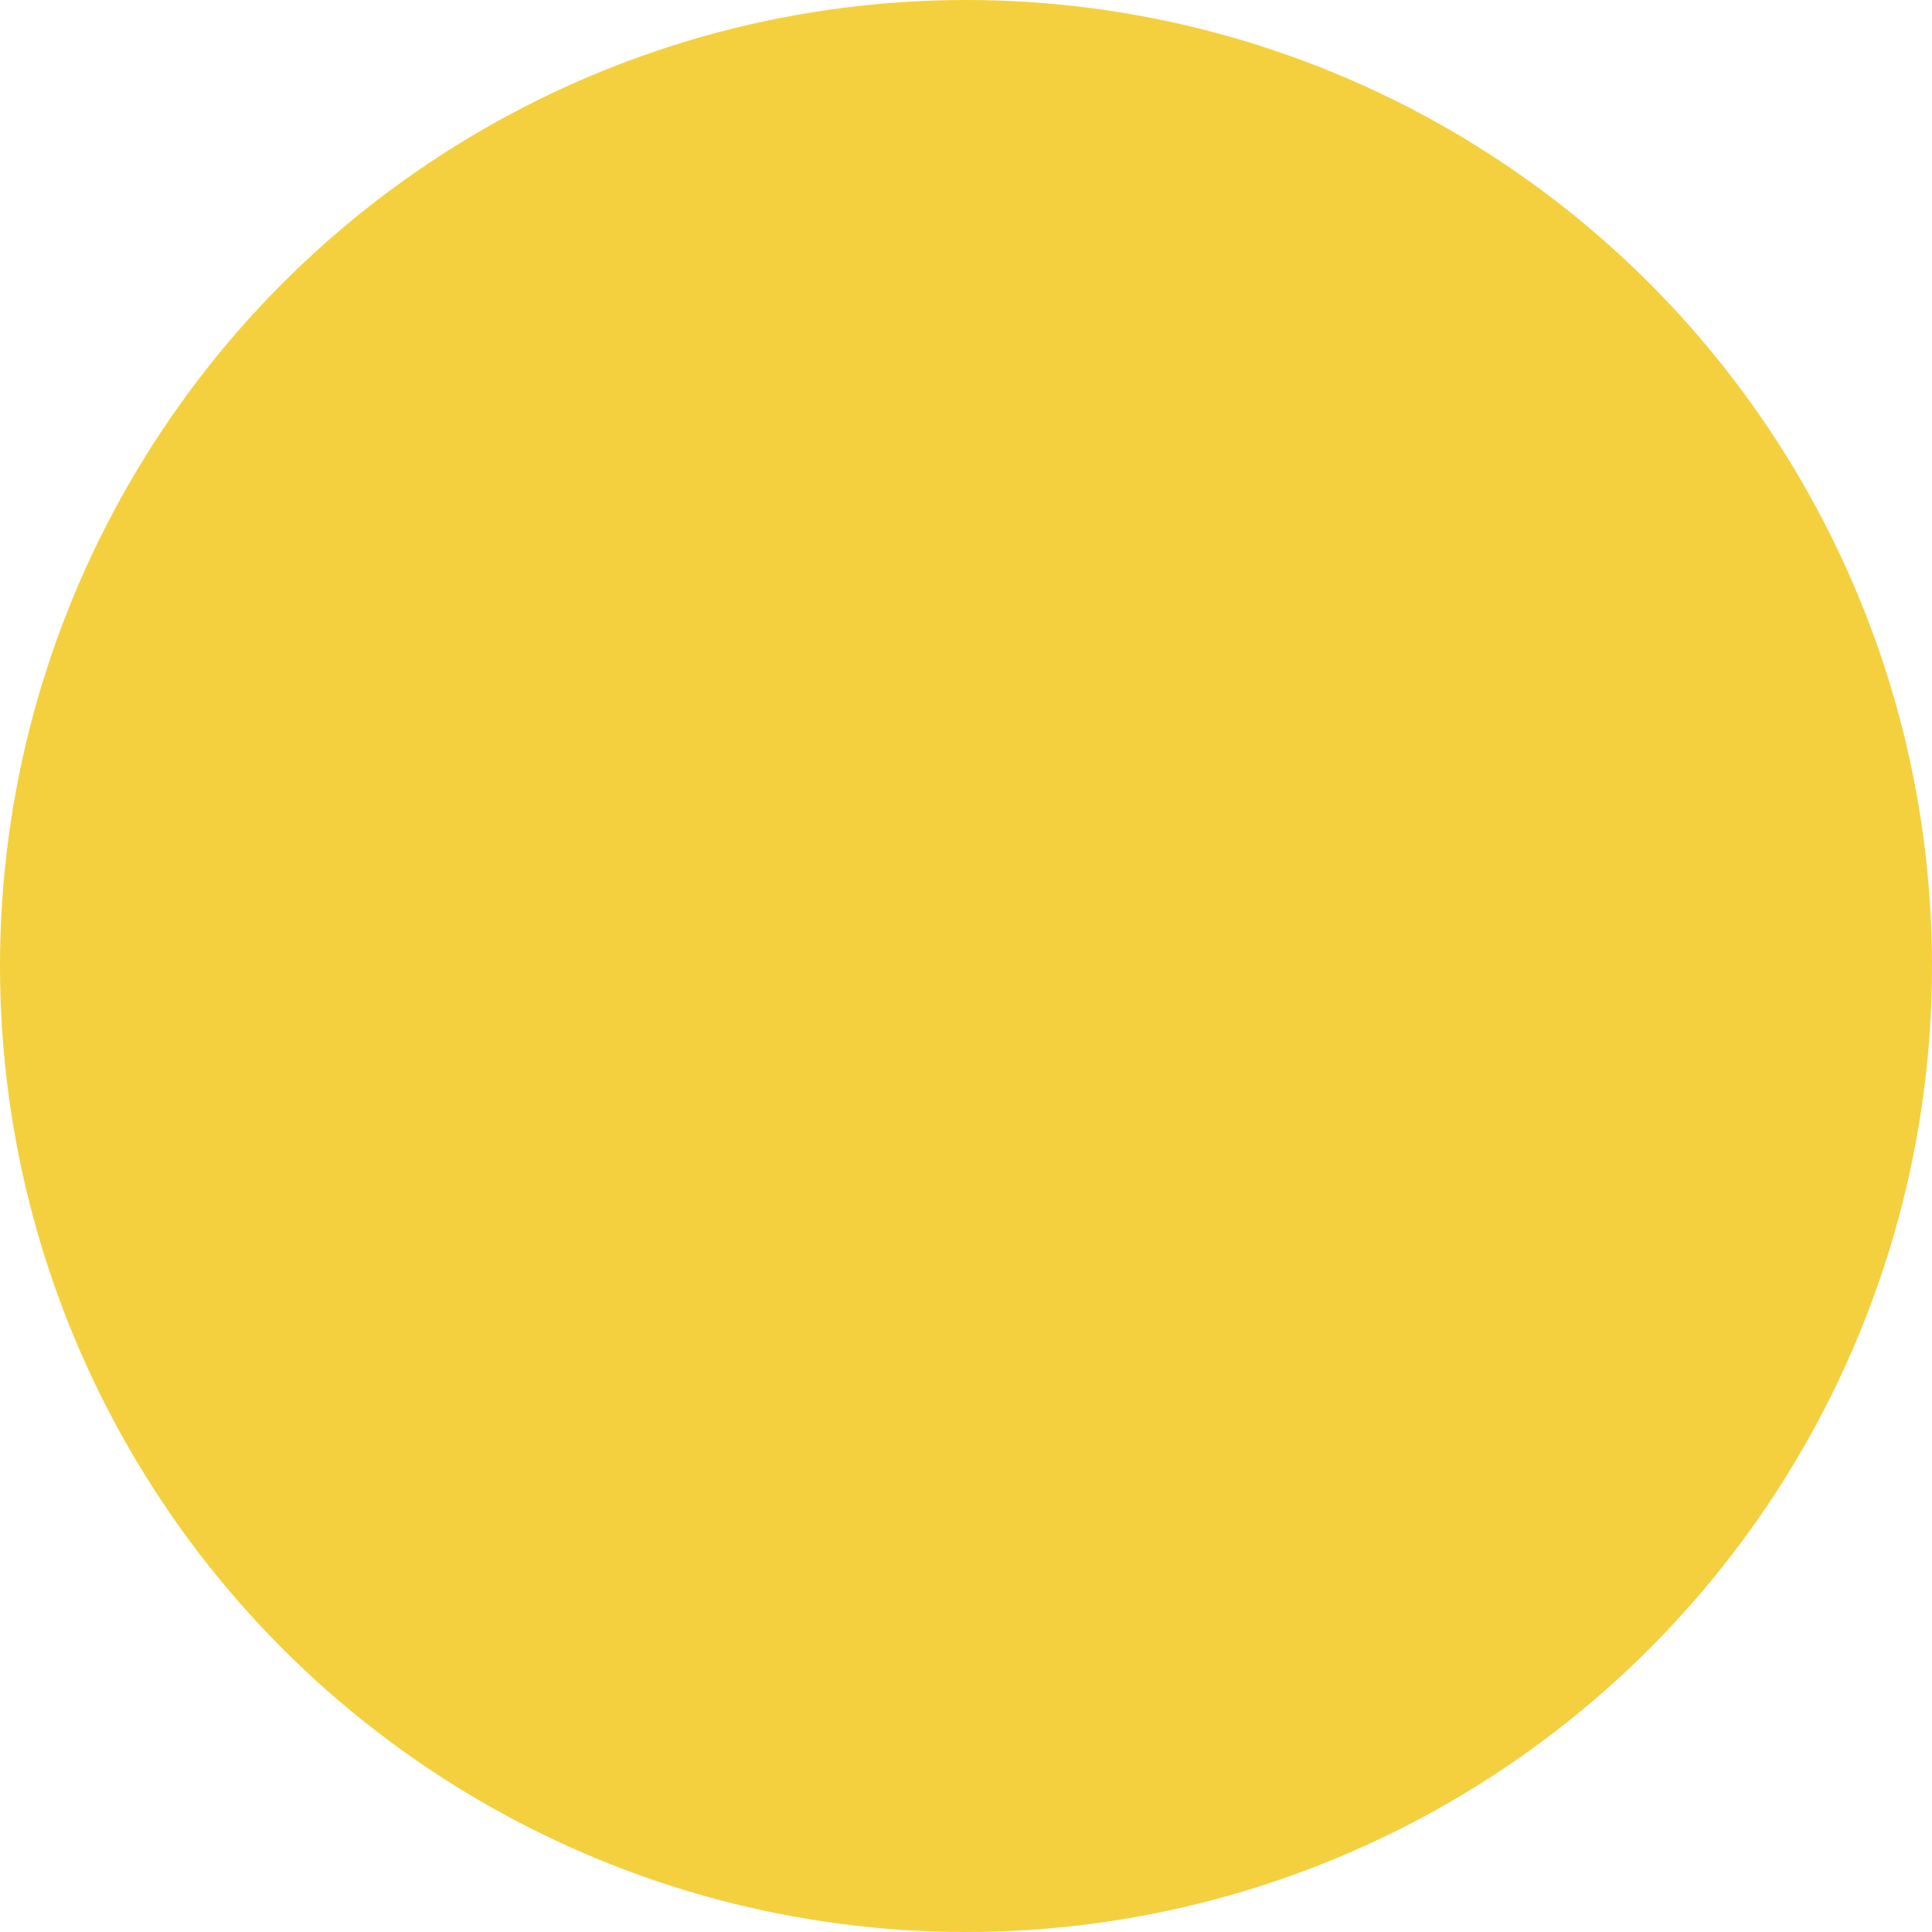
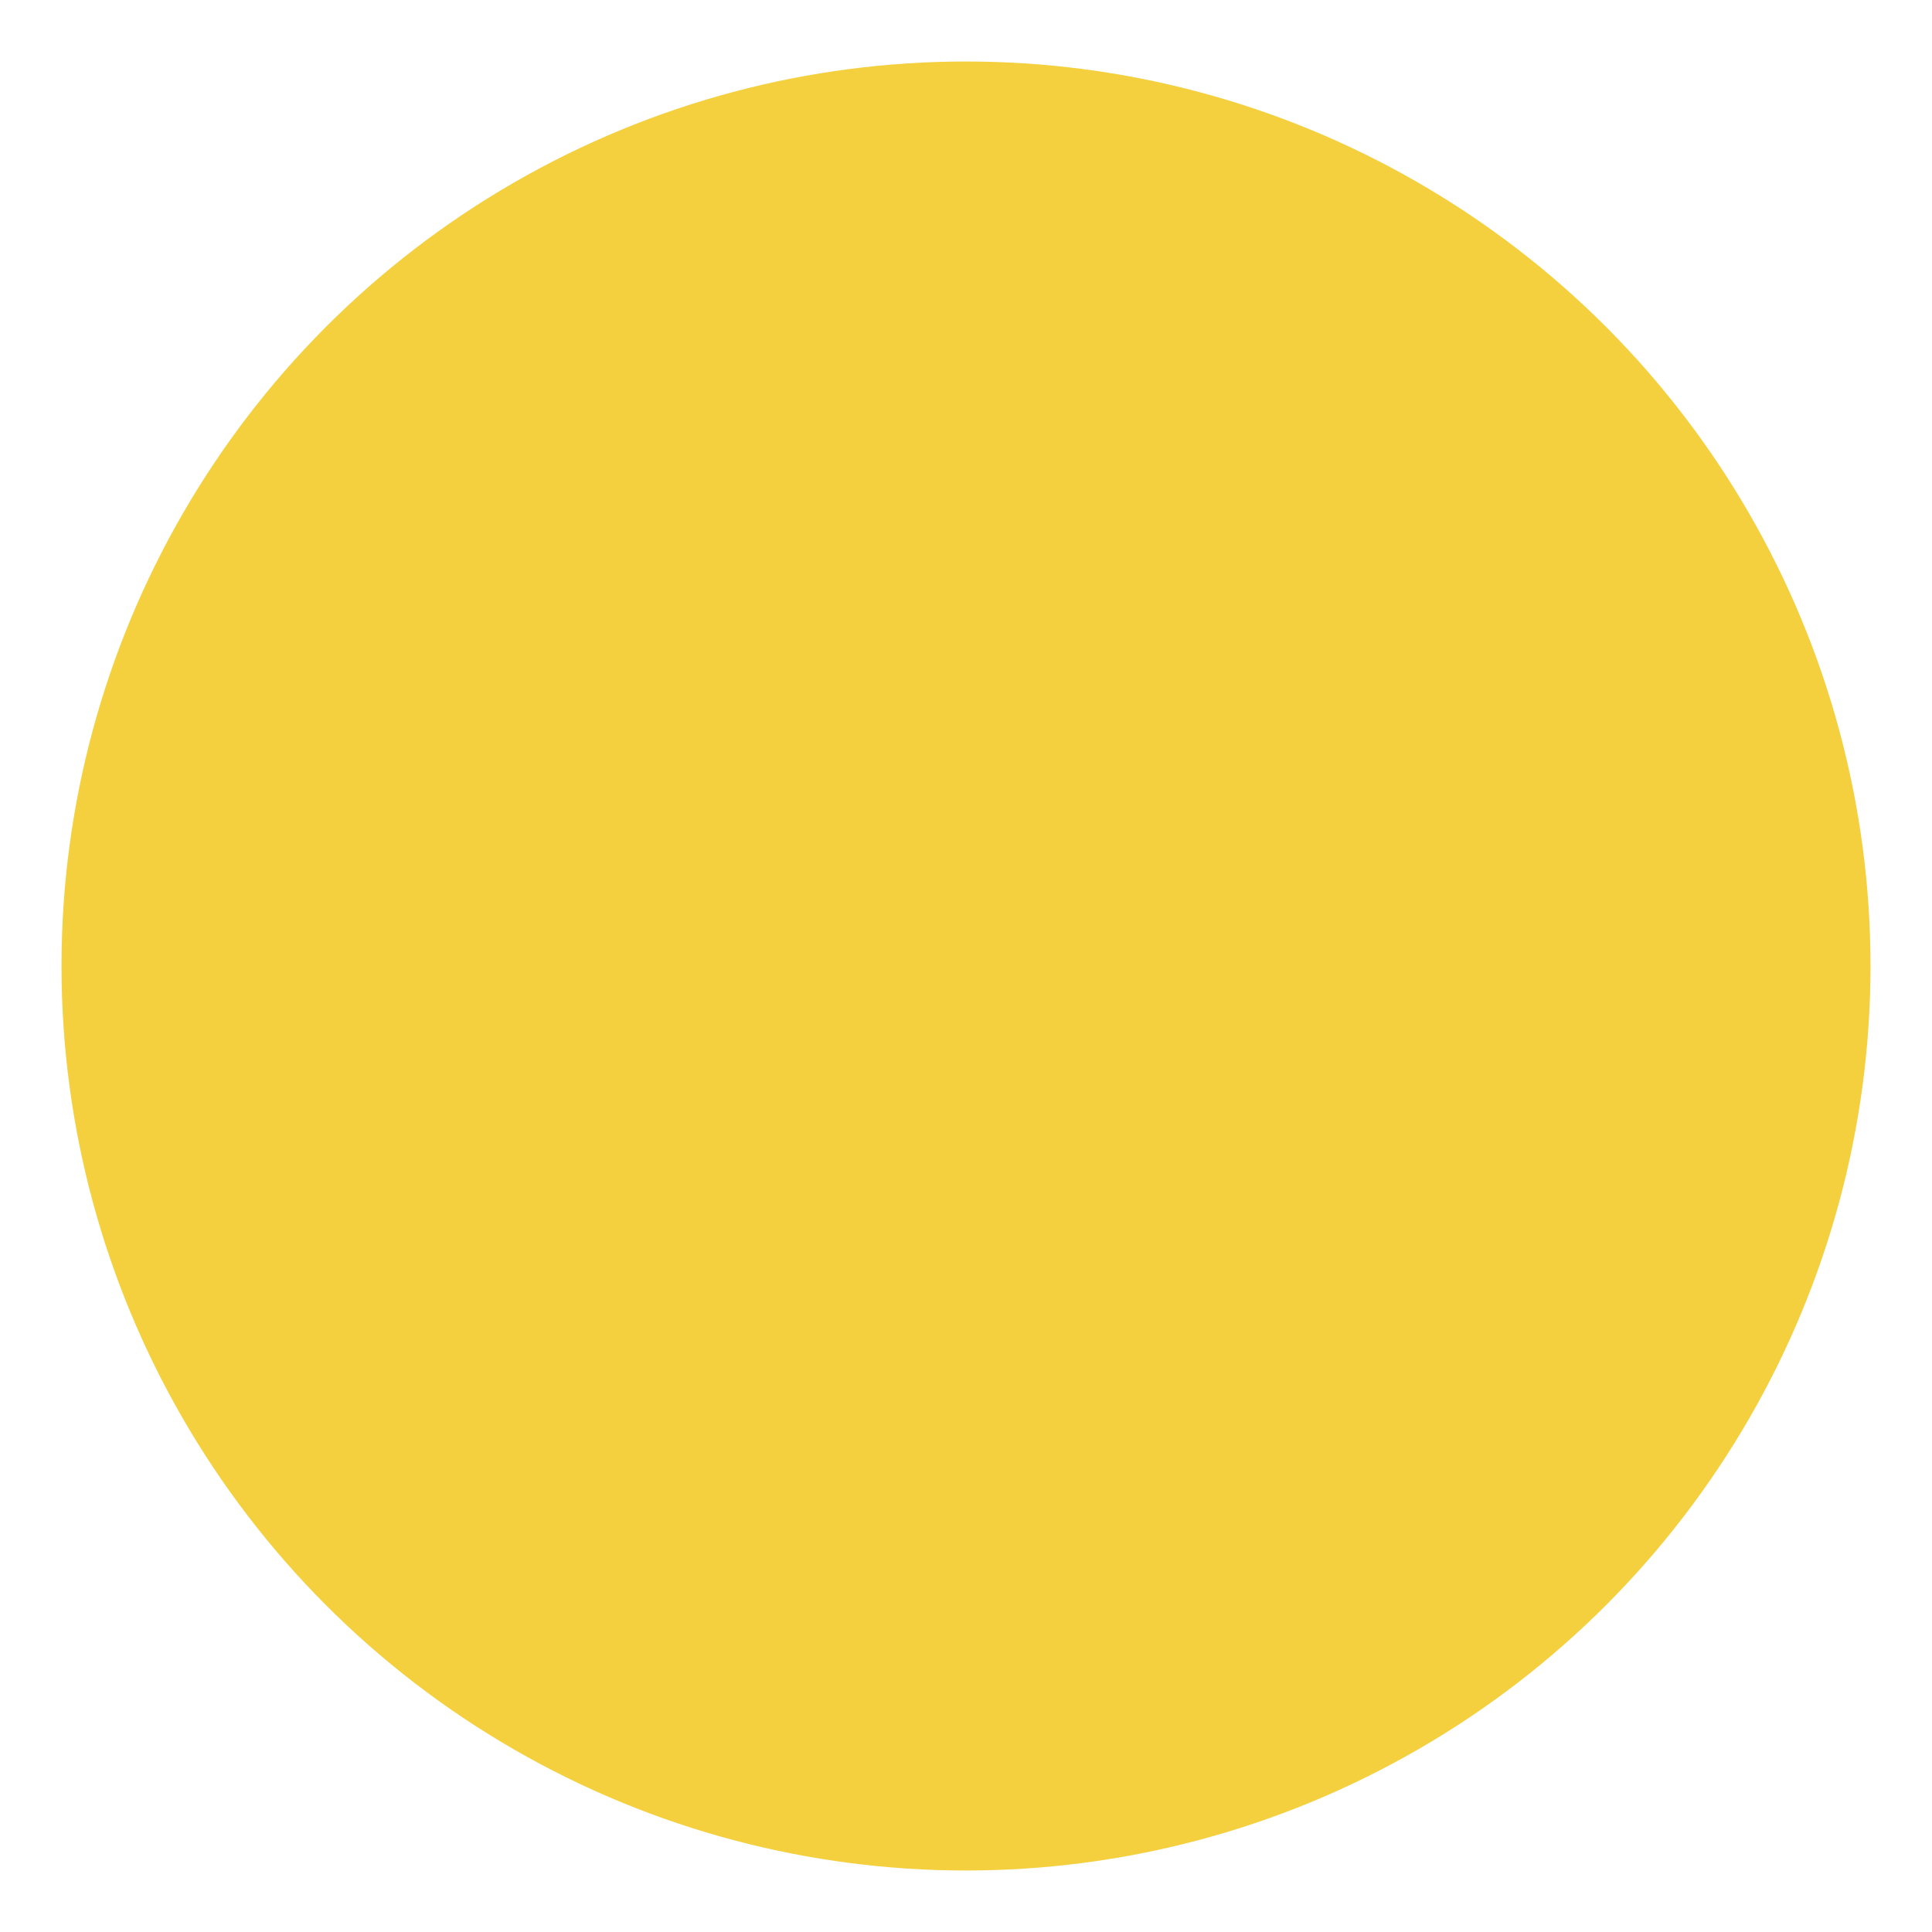
<svg xmlns="http://www.w3.org/2000/svg" xmlns:ns1="http://www.inkscape.org/namespaces/inkscape" xmlns:ns2="http://sodipodi.sourceforge.net/DTD/sodipodi-0.dtd" xml:space="preserve" width="20.136mm" height="20.136mm" style="shape-rendering:geometricPrecision; text-rendering:geometricPrecision; image-rendering:optimizeQuality; fill-rule:evenodd; clip-rule:evenodd" viewBox="0 0 2.796 2.796" id="svg3001" version="1.1" ns1:version="0.48.3.1 r9886" ns2:docname="25.svg">
  <ns2:namedview pagecolor="#ffffff" bordercolor="#666666" borderopacity="1" objecttolerance="10" gridtolerance="10" guidetolerance="10" ns1:pageopacity="0" ns1:pageshadow="2" ns1:window-width="666" ns1:window-height="636" id="namedview3013" showgrid="false" ns1:zoom="3.3077955" ns1:cx="45.828728" ns1:cy="39.551022" ns1:window-x="0" ns1:window-y="0" ns1:window-maximized="0" ns1:current-layer="svg3001" />
  <defs id="defs3003">
    <style type="text/css" id="style3005">
   
    .fil0 {fill:#1F1A17}
    .fil1 {fill:#DA251D}
   
  </style>
  </defs>
  <g id="g3071">
    <g ns1:label="#g3022" id="shape">
-       <circle style="fill: rgb(244, 208, 63);" ns2:ry="1.3980401" ns2:rx="1.3980401" ns2:cy="1.3980401" ns2:cx="1.3980401" id="circle3009" r="1.398" cy="1.398" cx="1.398" class="fil0" />
-     </g>
+       </g>
    <g ns1:label="#g3019" id="light">
      <circle style="fill: rgb(244, 208, 63);" ns2:ry="1.30943" ns2:rx="1.30943" ns2:cy="1.3980401" ns2:cx="1.3980401" id="circle3011" r="1.309" cy="1.398" cx="1.398" class="fil1" />
    </g>
  </g>
</svg>